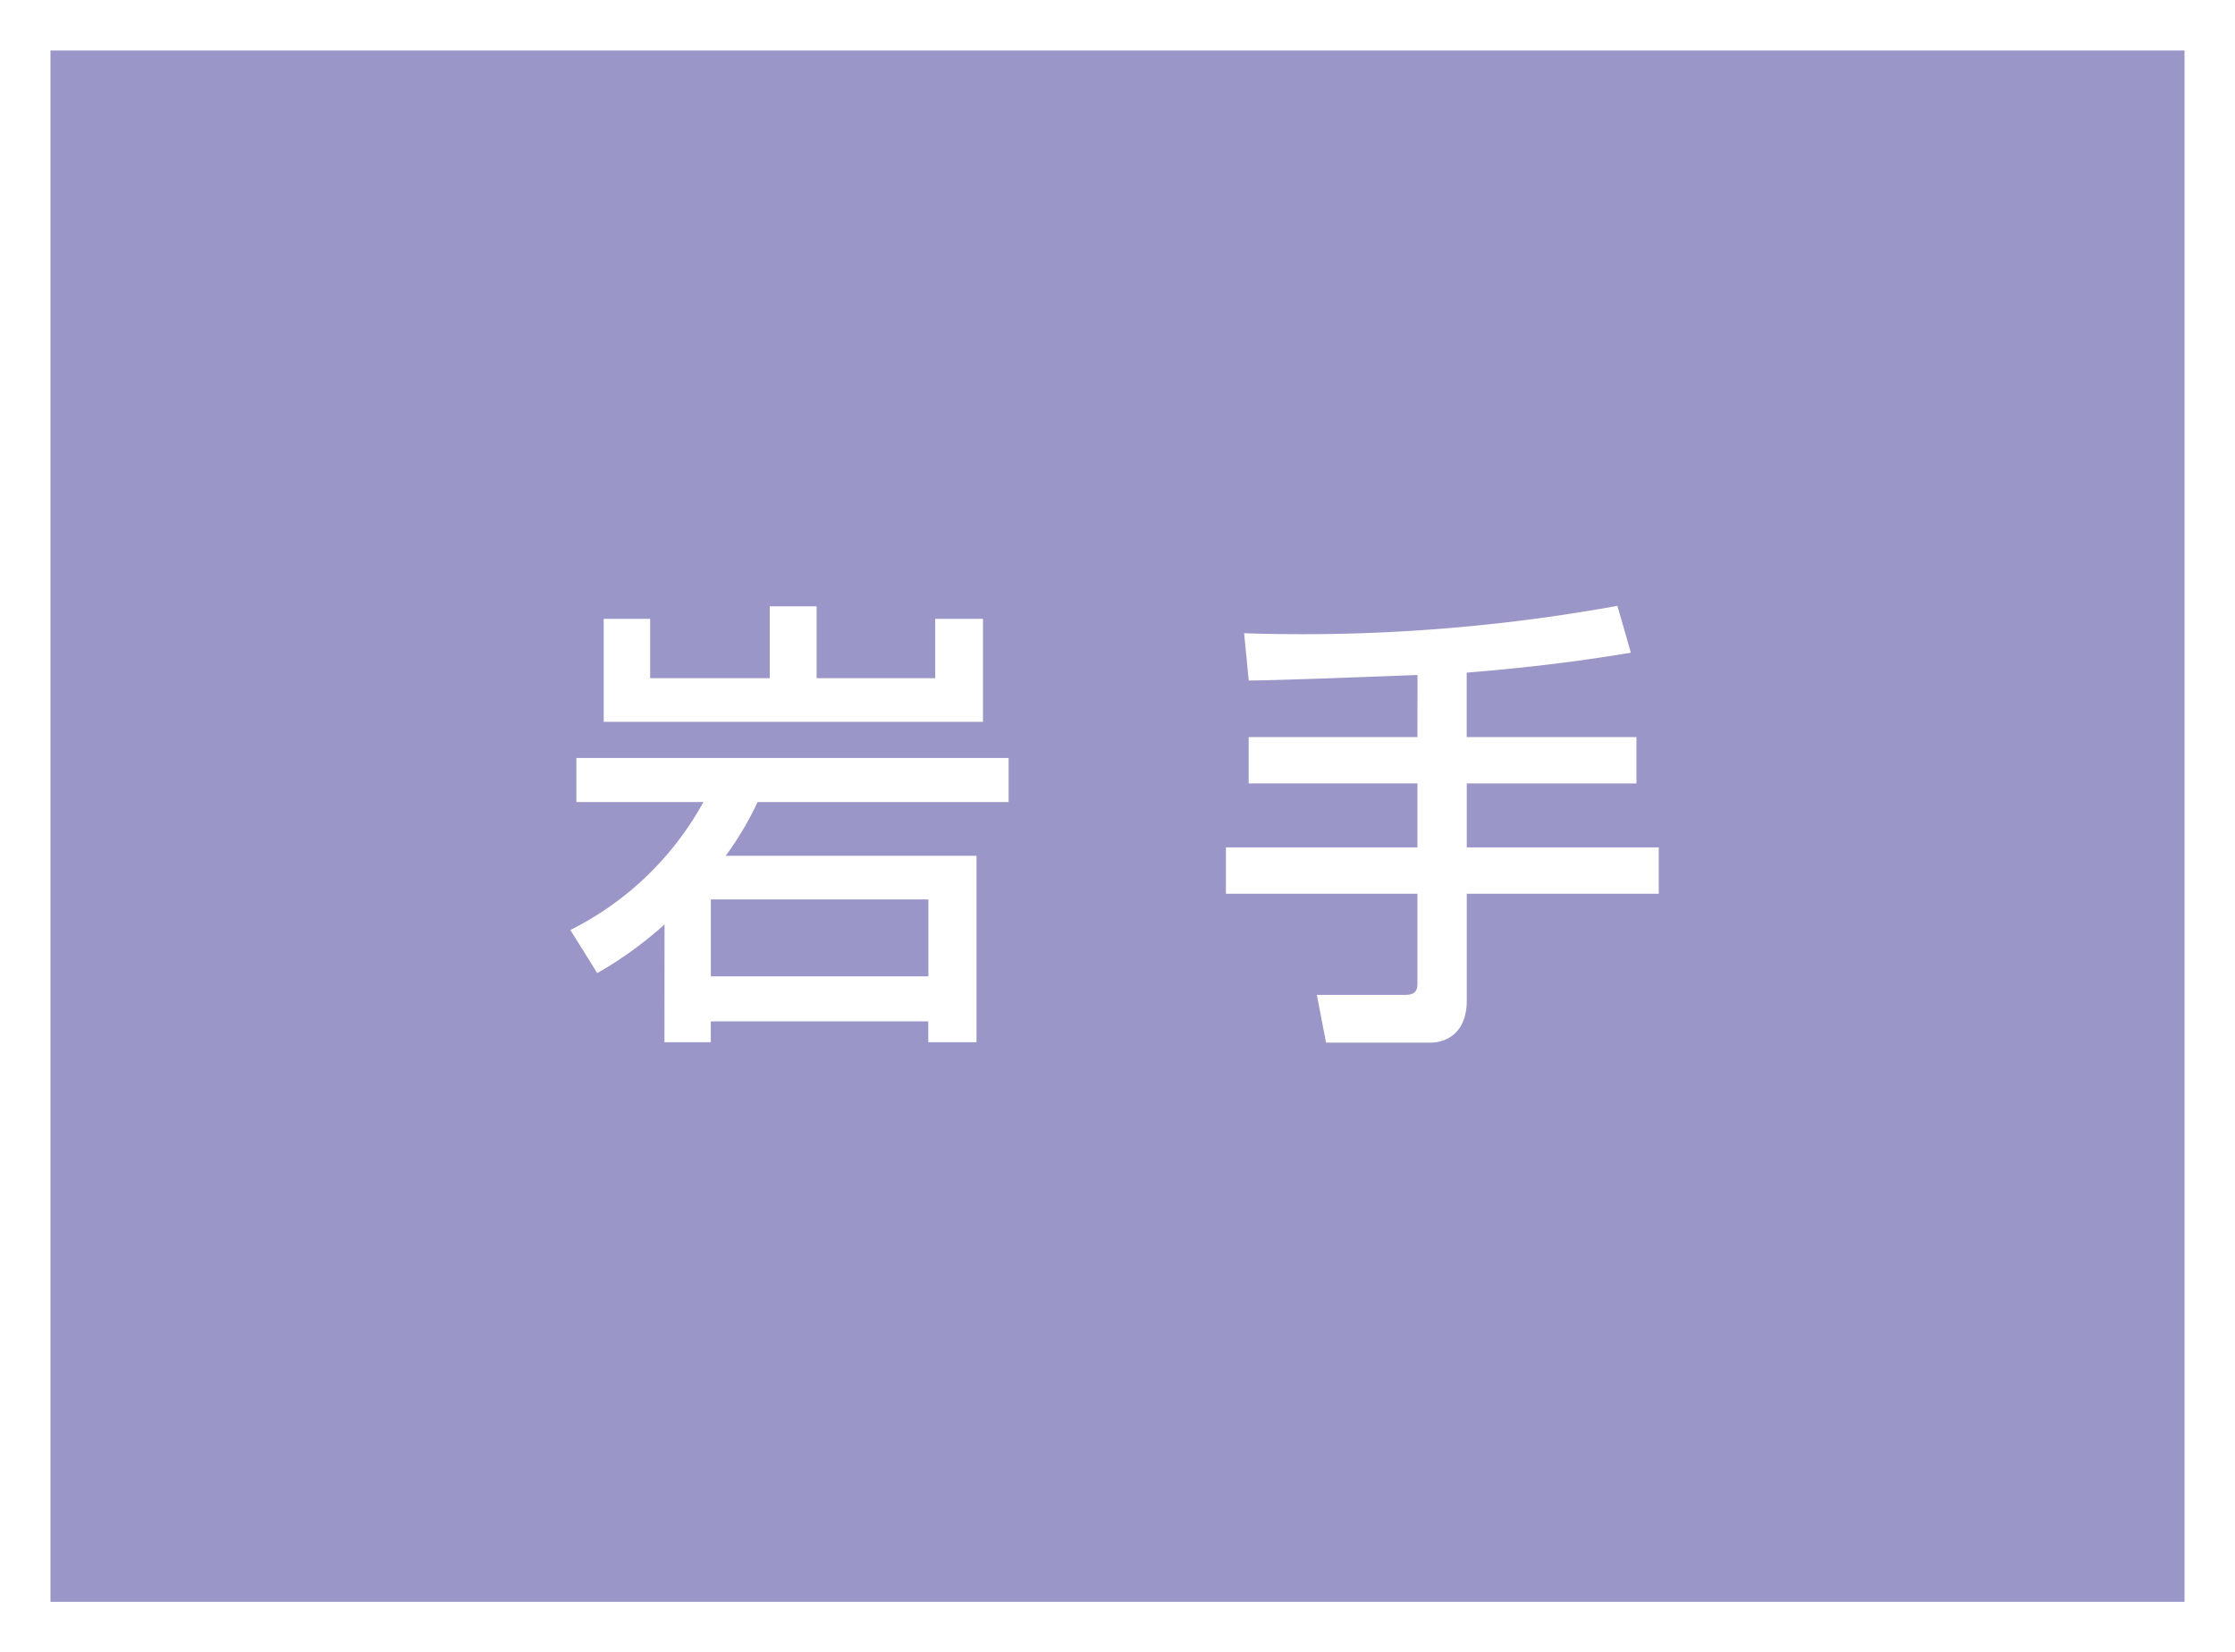
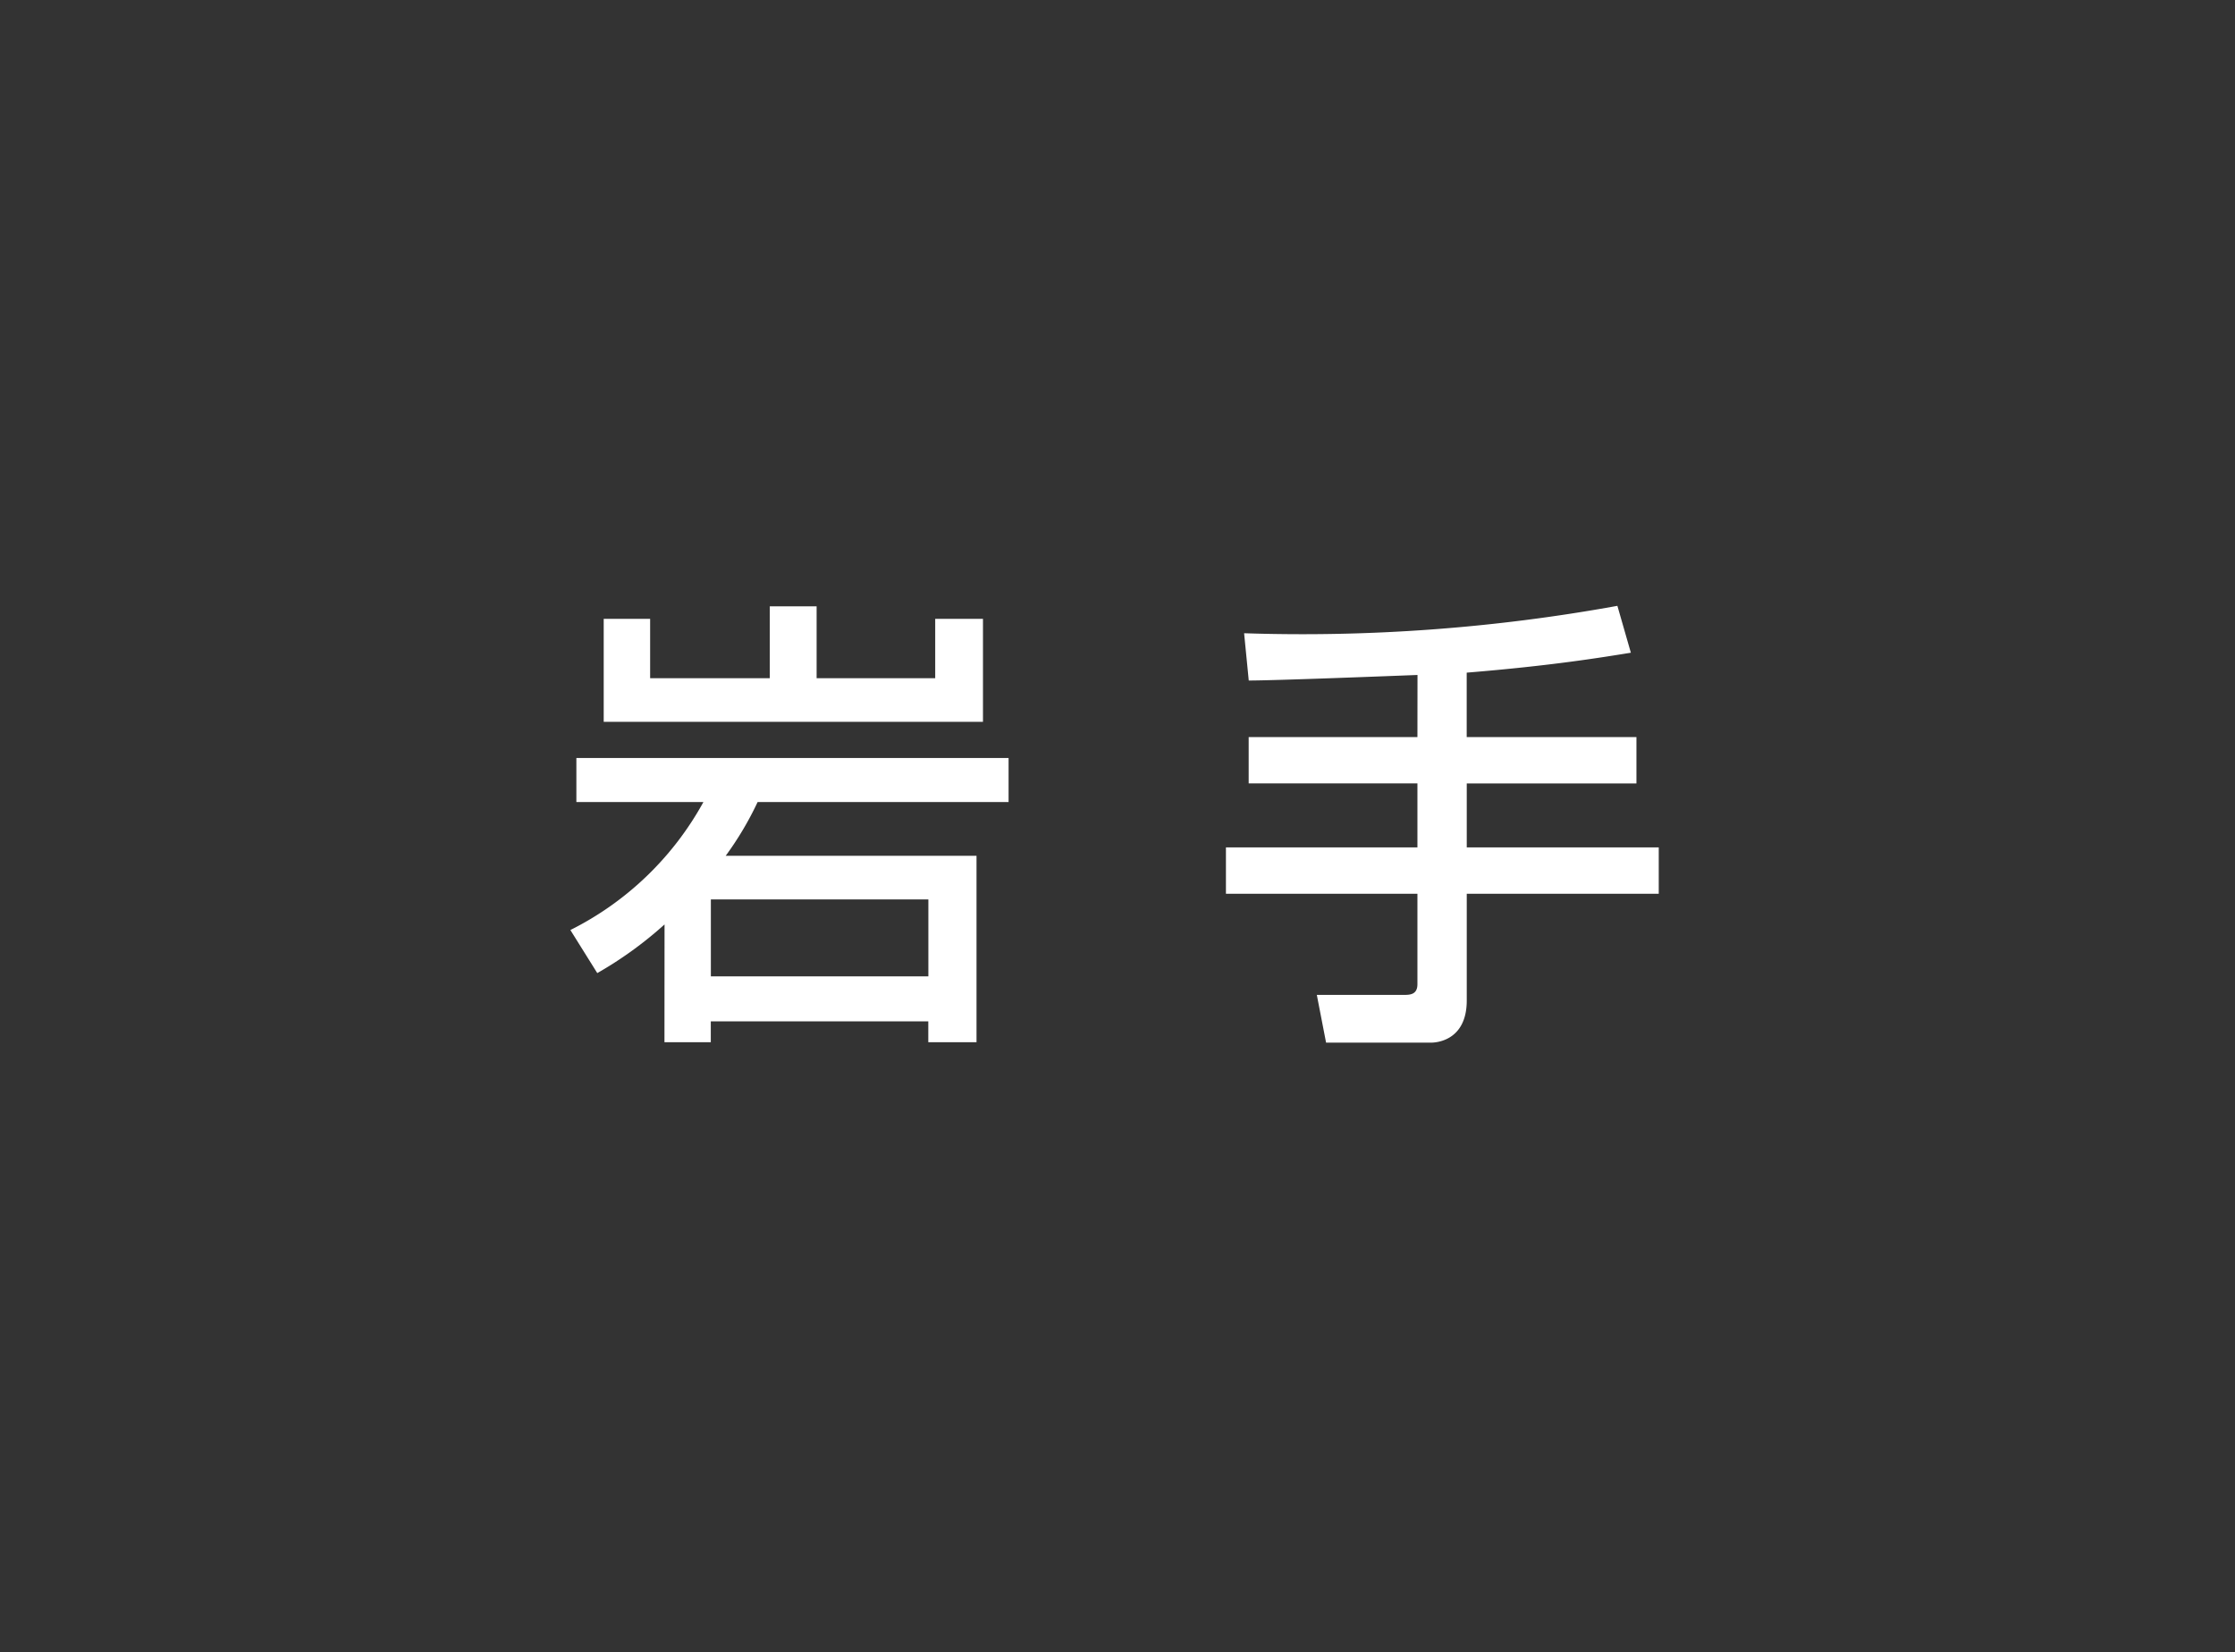
<svg xmlns="http://www.w3.org/2000/svg" width="88.577" height="65.488" viewBox="0 0 88.577 65.488">
  <rect x="0" y="0" width="88.577" height="65.488" fill="#333333" stroke="none" />
  <g id="グループ_593" data-name="グループ 593" transform="translate(-1348.592 -6595.072)">
-     <rect id="長方形_206" data-name="長方形 206" width="86.577" height="63.488" transform="translate(1349.592 6596.072)" fill="#9b96c8" />
-     <path id="長方形_207" data-name="長方形 207" d="M-1-1H87.577V64.488H-1ZM85.577,1H1V62.488H85.577Z" transform="translate(1349.592 6596.072)" fill="#fff" />
    <path id="パス_2491" data-name="パス 2491" d="M639.611,198.425a15.283,15.283,0,0,1-2.666,1.929l-1.066-1.707a12.276,12.276,0,0,0,5.273-5.073h-5.035v-1.746h17.129v1.746H643.3a12.8,12.8,0,0,1-1.266,2.132h9.941v7.388h-1.911v-.827h-8.62v.827h-1.836Zm-.571-12.111v2.352h4.742v-2.848h1.856v2.848h4.7v-2.352h1.893v4.081H637.2v-4.081Zm2.407,14.17h8.62v-3.05h-8.62Z" transform="translate(735.318 6433.286)" fill="#fff" />
    <path id="パス_2492" data-name="パス 2492" d="M659.023,188.546c-.954.037-5.641.22-6.688.22l-.184-1.874a69.855,69.855,0,0,0,14.794-1.086l.534,1.858c-1.141.184-3.127.514-6.506.79v2.554H667.7v1.837h-6.725v2.536h7.609v1.838h-7.609v4.228c0,1.635-1.27,1.672-1.417,1.672H655.4l-.367-1.893h3.438c.237,0,.549,0,.549-.423v-3.585h-7.589v-1.838h7.589v-2.536h-6.688v-1.837h6.688Z" transform="translate(745.747 6433.278)" fill="#fff" />
  </g>
</svg>